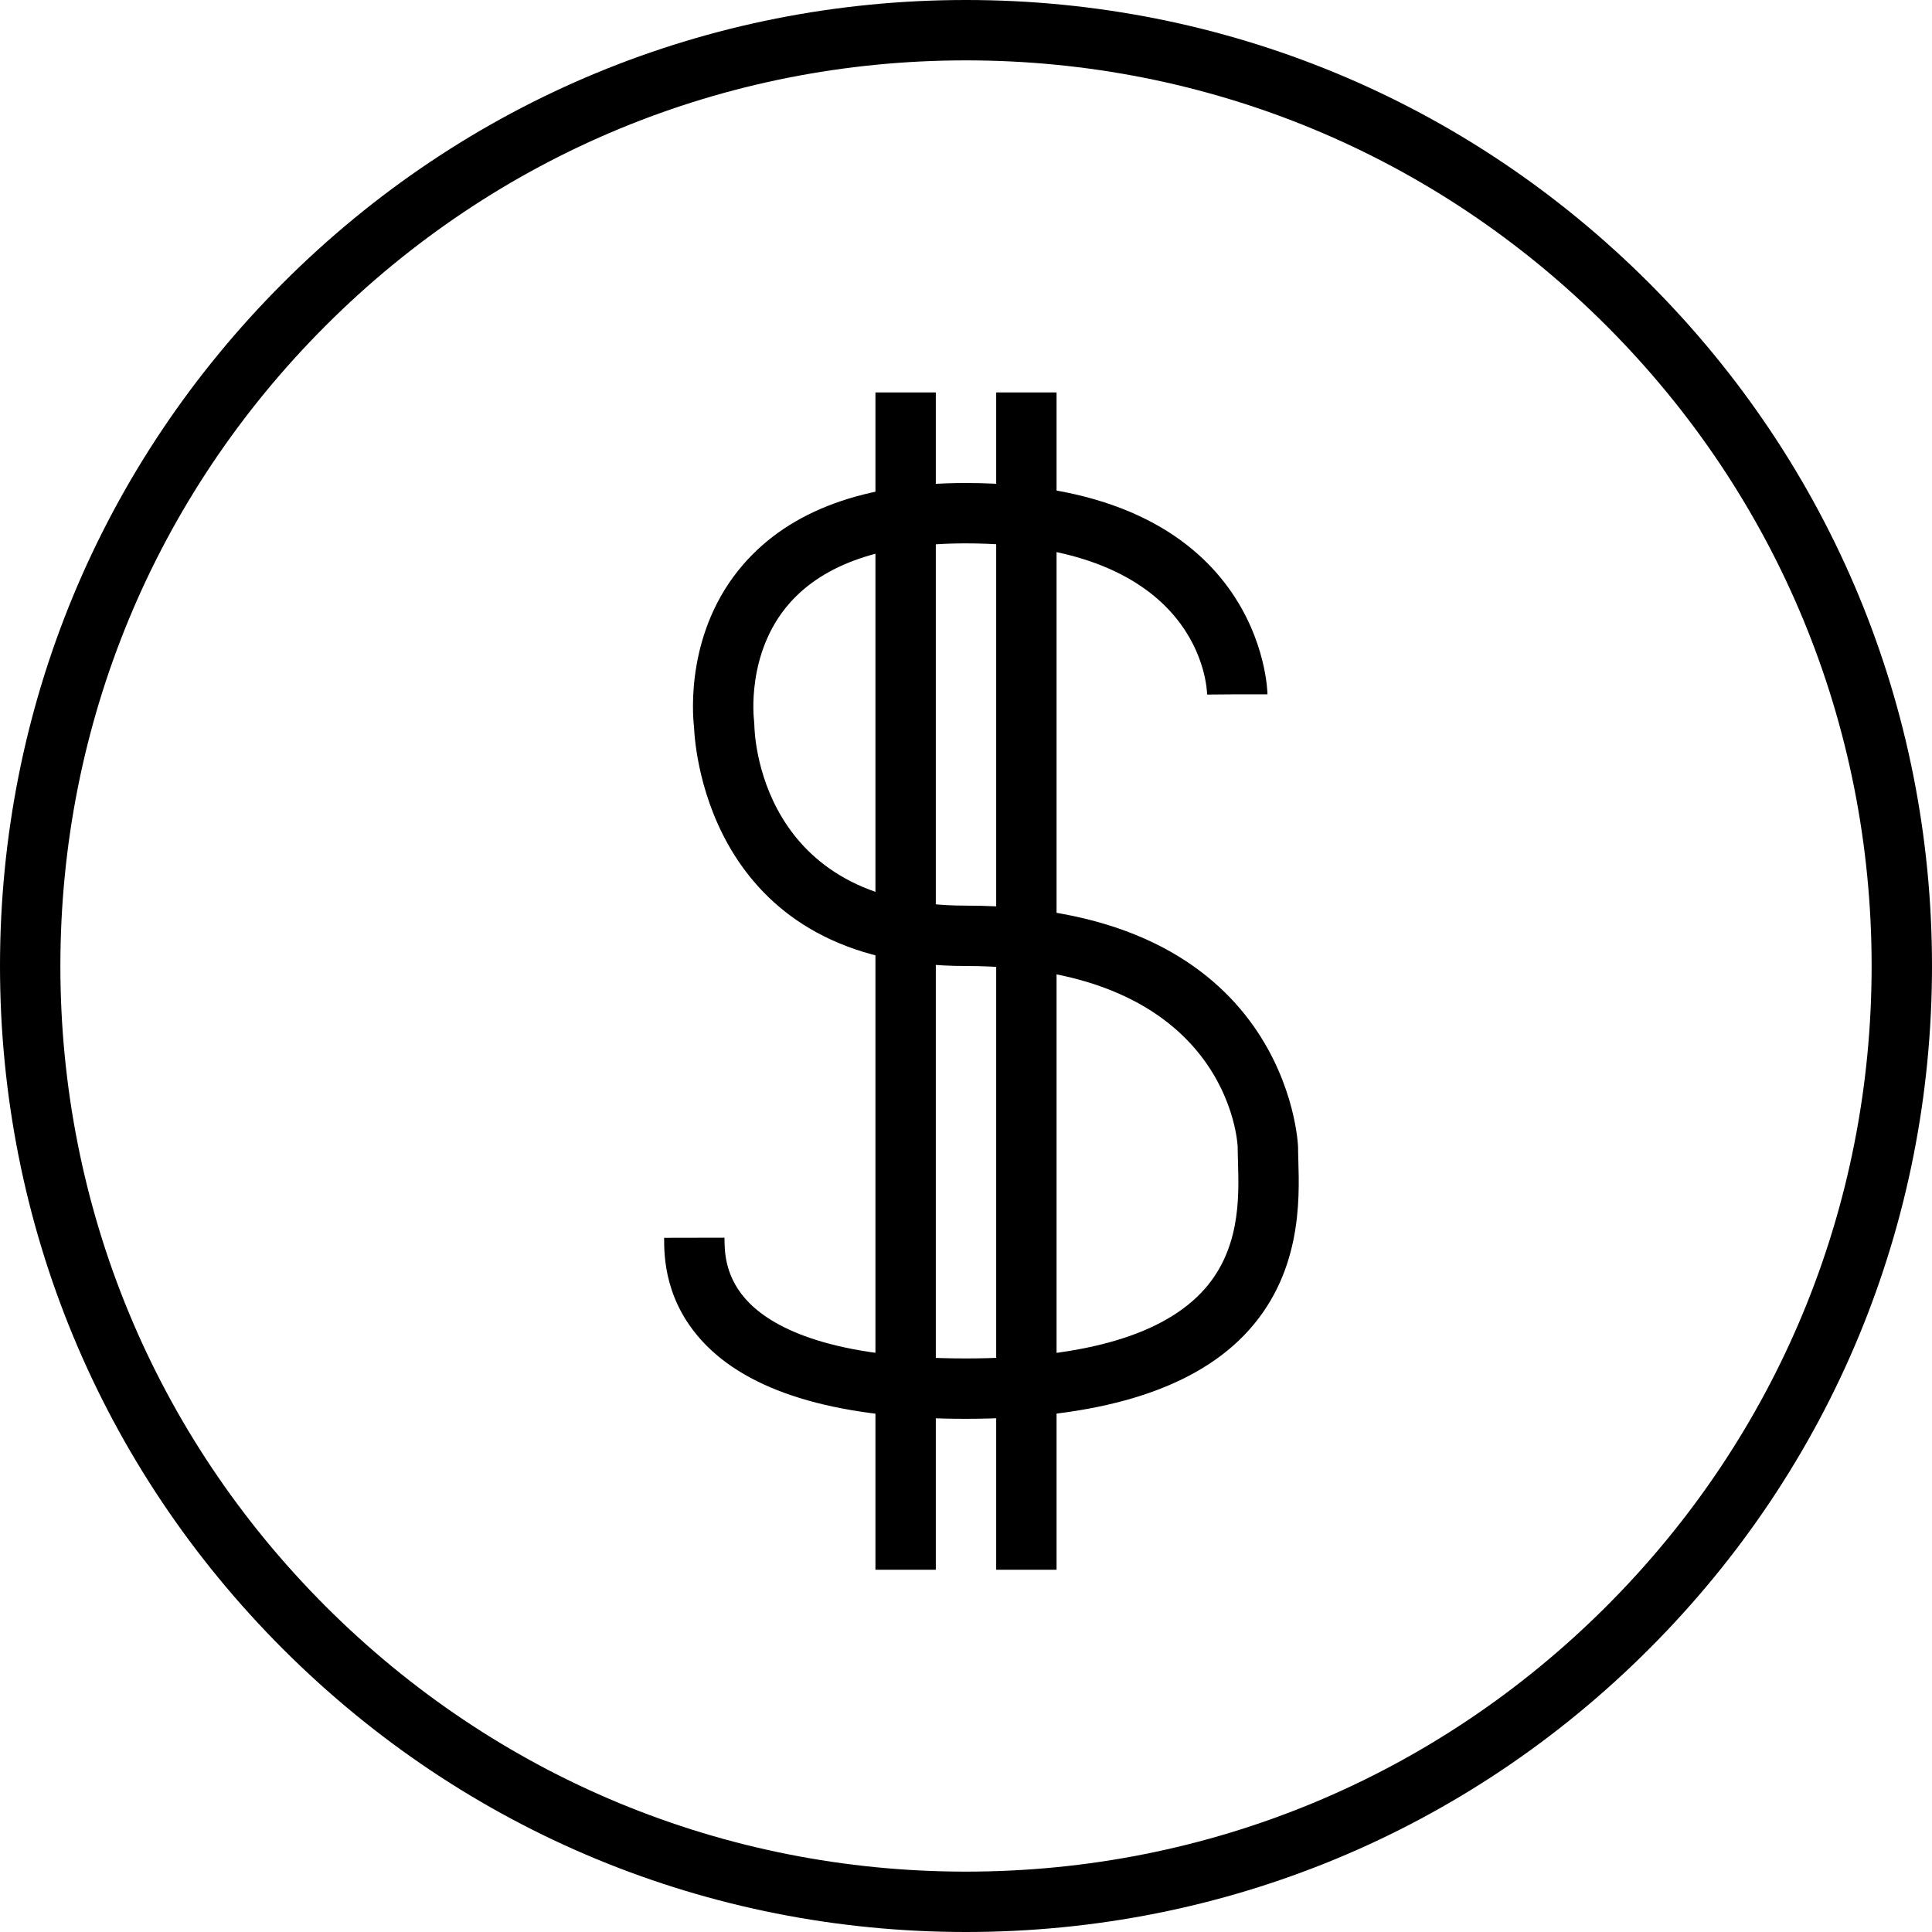
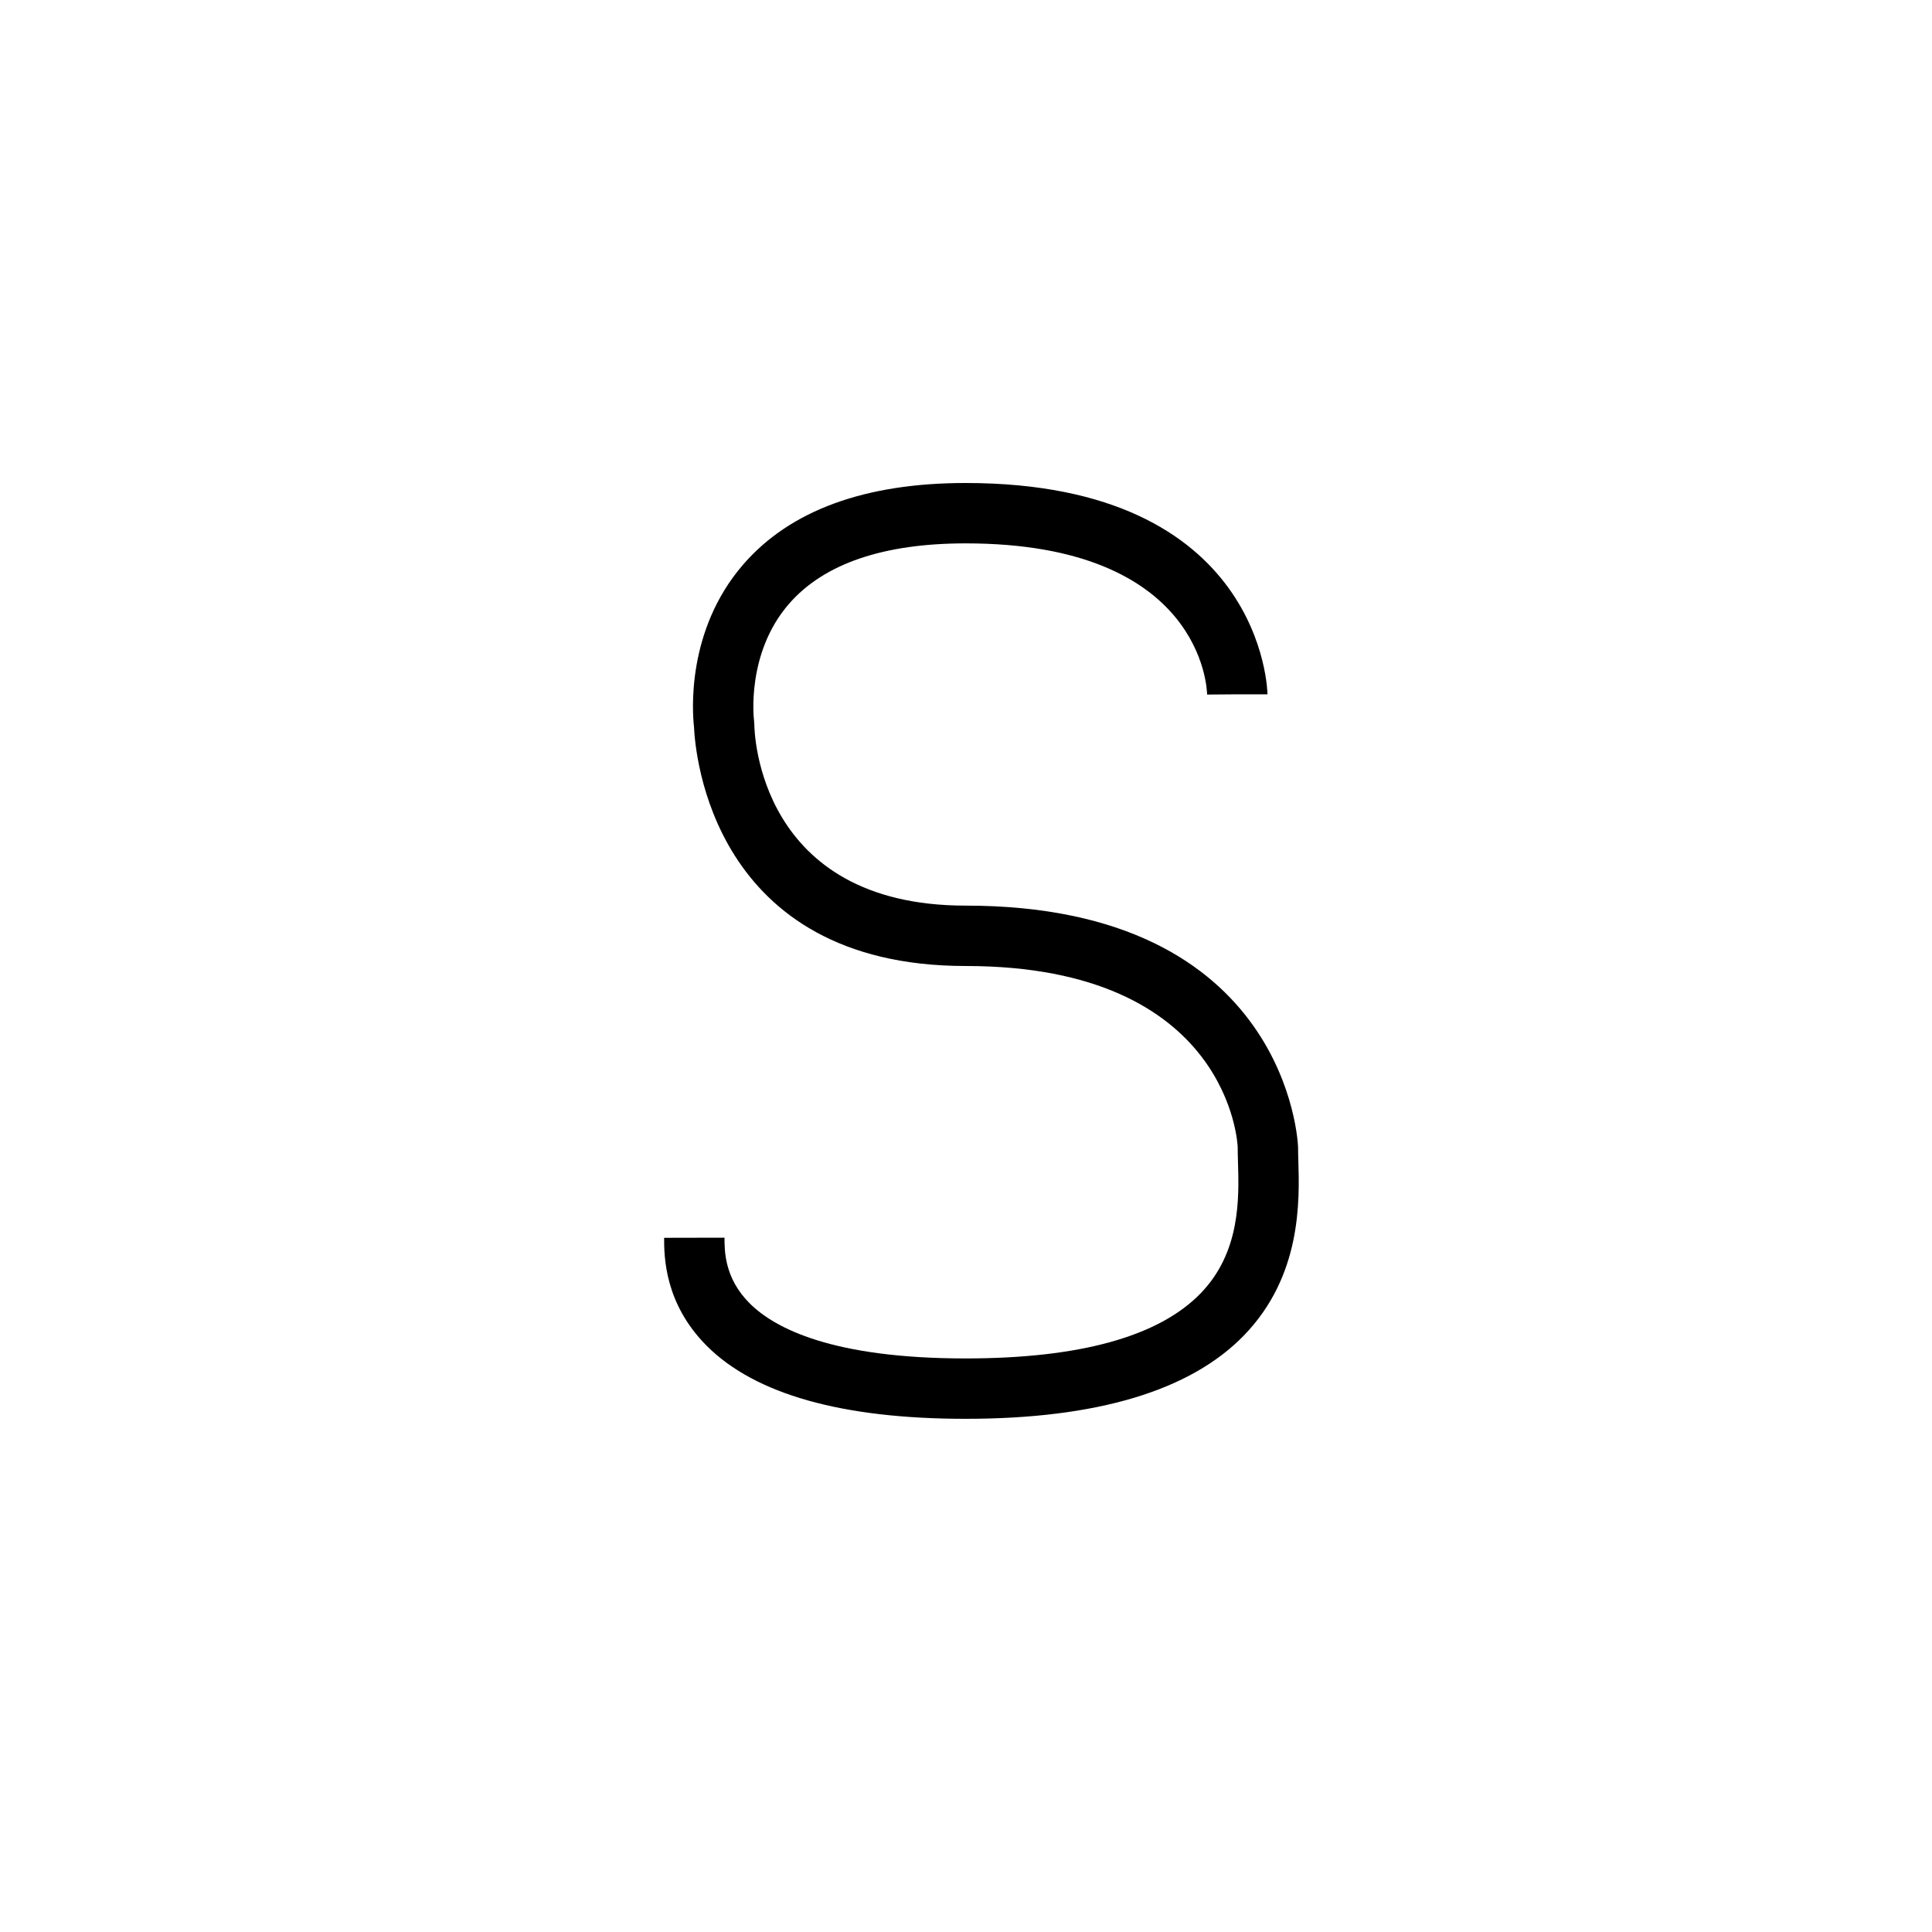
<svg xmlns="http://www.w3.org/2000/svg" version="1.1" id="Layer_1" x="0px" y="0px" viewBox="0 0 64 64" enable-background="new 0 0 64 64" xml:space="preserve">
-   <rect x="29" y="13" width="2" height="39" />
-   <rect x="33" y="13" width="2" height="39" />
  <g>
    <path d="M31.988,47c-4.086,0-6.97-0.812-8.572-2.413C22,43.171,22,41.597,22,41.004L24,41c0,0.438,0,1.342,0.831,2.172   C25.665,44.006,27.583,45,31.988,45c3.776,0,6.395-0.725,7.782-2.154c1.329-1.368,1.275-3.163,1.24-4.352   C41.005,38.312,41,38.146,41,38c0-0.06-0.245-6-9.012-6c-8.414,0-8.963-7.083-8.998-7.92c-0.052-0.455-0.271-3.188,1.632-5.383   c1.552-1.79,4.03-2.697,7.365-2.697c9.886,0,10,6.93,10,7h-2h1l-1,0.008c-0.003-0.204-0.175-5.008-8-5.008   c-2.718,0-4.683,0.67-5.84,1.991c-1.445,1.649-1.172,3.851-1.169,3.872L24.988,24c0.002,0.241,0.128,6,7,6C42.7,30,43,37.92,43,38   c0,0.128,0.004,0.274,0.009,0.435c0.04,1.338,0.114,3.829-1.804,5.805C39.427,46.071,36.326,47,31.988,47z" />
  </g>
  <g>
-     <path d="M32,64c-8.547,0-16.583-3.329-22.626-9.374C3.329,48.582,0,40.547,0,32S3.329,15.418,9.374,9.374   C15.417,3.329,23.453,0,32,0s16.583,3.329,22.627,9.374C60.671,15.418,64,23.453,64,32s-3.329,16.582-9.374,22.626   C48.583,60.671,40.547,64,32,64z M32,2c-8.013,0-15.546,3.121-21.212,8.788C5.121,16.454,2,23.987,2,32s3.121,15.546,8.788,21.212   C16.454,58.879,23.987,62,32,62c8.013,0,15.546-3.121,21.213-8.788C58.88,47.546,62,40.013,62,32s-3.121-15.546-8.788-21.212   C47.546,5.121,40.013,2,32,2z" />
-   </g>
+     </g>
</svg>